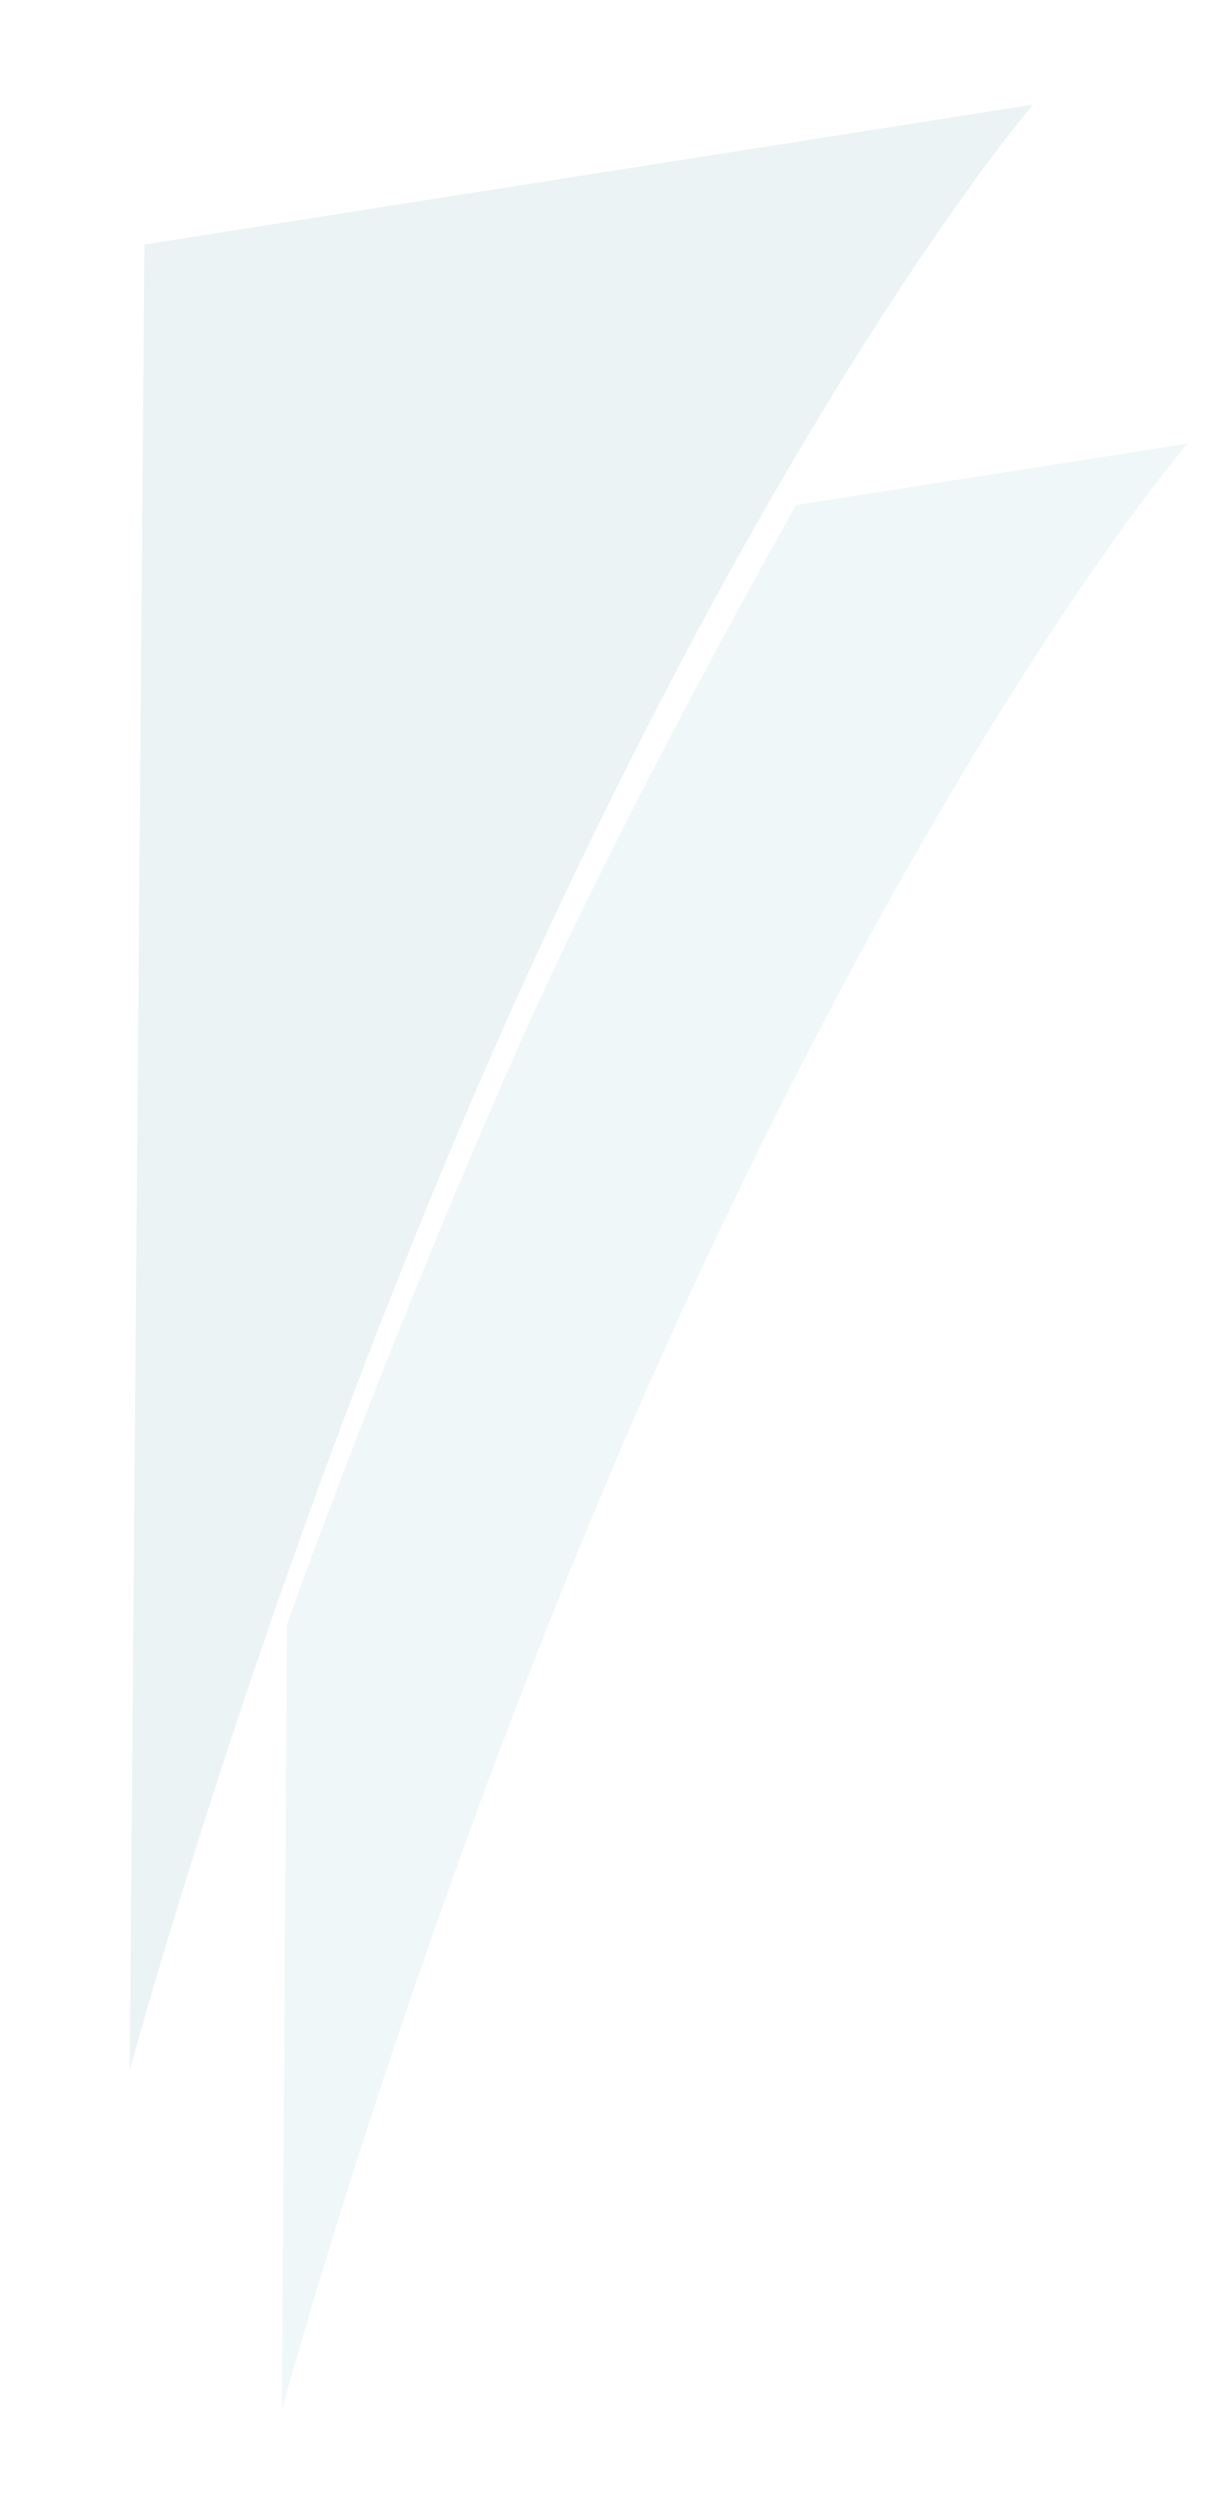
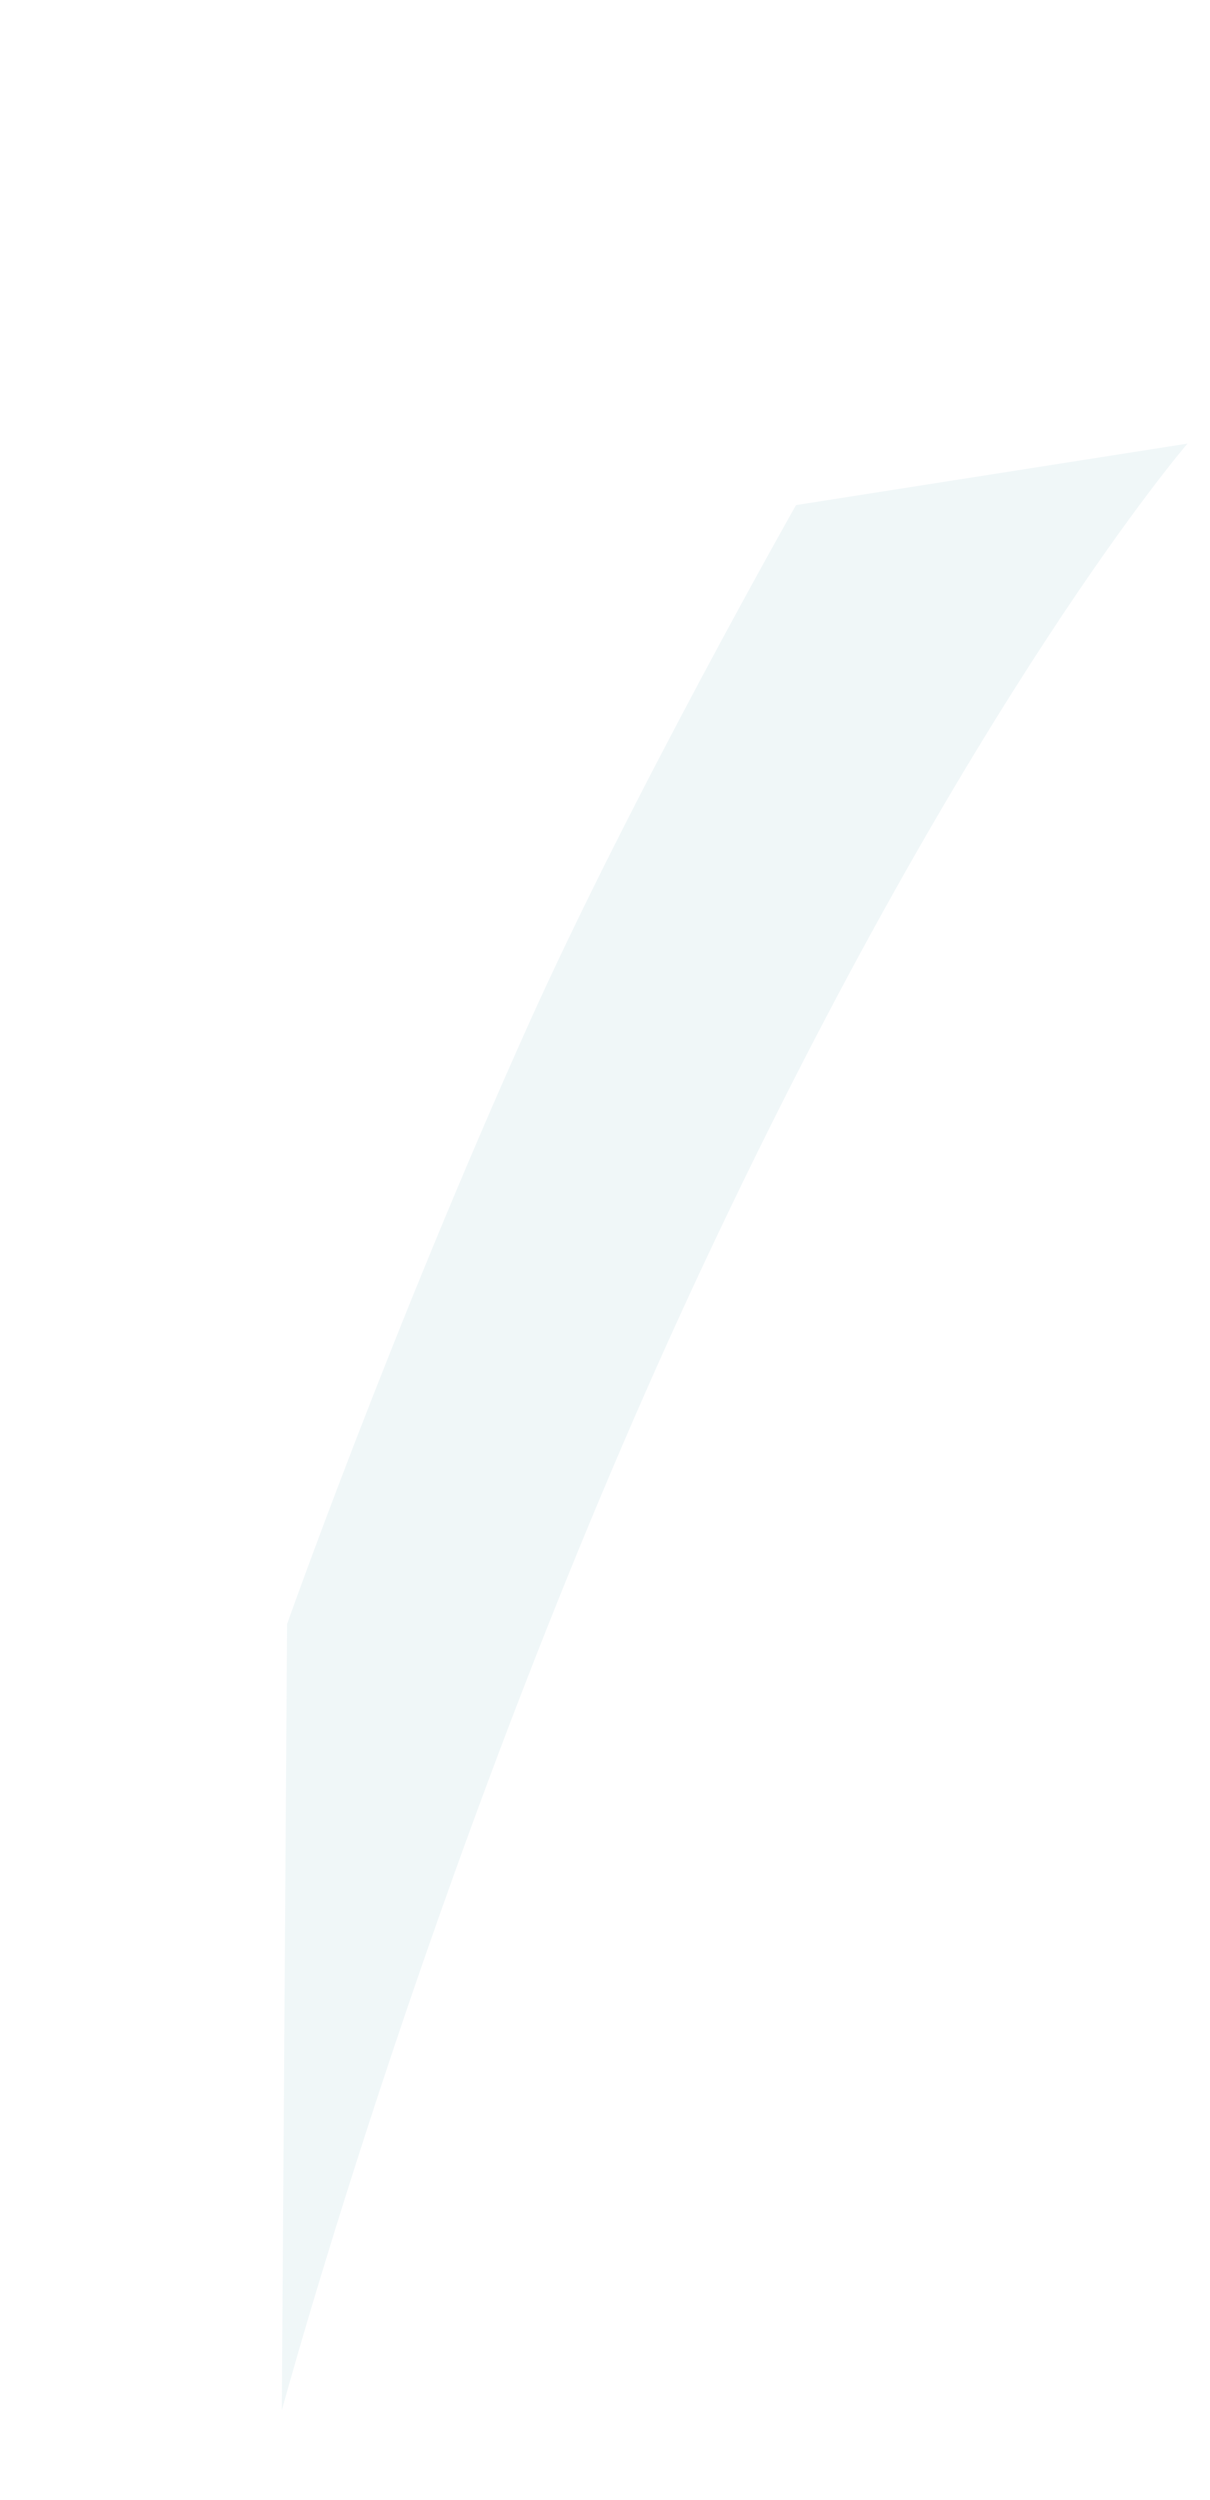
<svg xmlns="http://www.w3.org/2000/svg" width="215" height="444" viewBox="0 0 215 444" fill="none">
  <g opacity="0.15">
    <path d="M51.006 288.456L50.071 428.124C50.071 428.124 78.115 324.288 125.444 223.638C172.773 122.988 211.007 78.785 211.007 78.785L141.44 89.708C141.44 89.708 112.146 141.409 94.003 181.737C69.48 236.245 51.006 288.456 51.006 288.456Z" fill="#9DC9D3" />
-     <path d="M23.055 367.671C23.055 367.671 51.024 263.911 98.226 163.333C145.43 62.755 183.562 18.584 183.562 18.584L25.663 43.425L23.055 367.671Z" fill="#7AAEB4" />
  </g>
</svg>